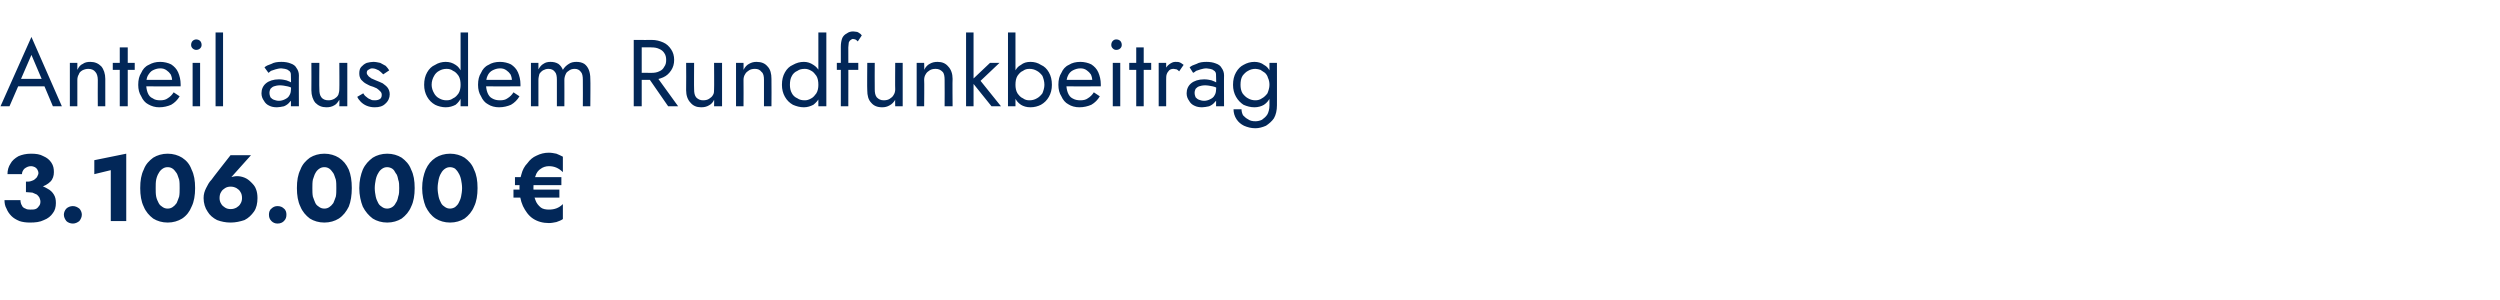
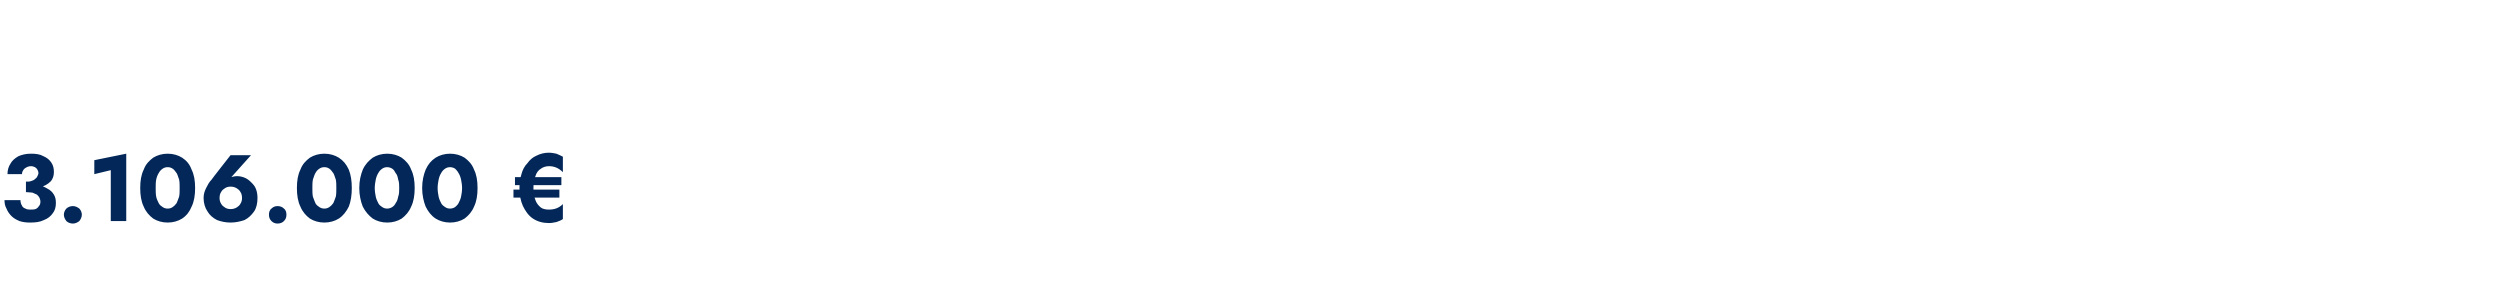
<svg xmlns="http://www.w3.org/2000/svg" version="1.1" width="501px" height="60.1px" viewBox="0 -1 501 60.1" style="top:-1px">
  <desc>Anteil aus dem Rundfunkbeitrag 3.106.000 €</desc>
  <defs />
  <g id="Polygon1544146">
    <path d="M 5.2 36.9 C 6.3 36.9 7.2 36.8 8.1 36.5 C 8.9 36.3 9.6 35.9 10.1 35.4 C 10.6 34.9 10.8 34.2 10.8 33.5 C 10.8 32.8 10.7 32.2 10.3 31.6 C 9.9 31 9.4 30.6 8.7 30.3 C 8 29.9 7.2 29.8 6.2 29.8 C 5.2 29.8 4.4 30 3.7 30.3 C 3 30.7 2.4 31.2 2.1 31.8 C 1.7 32.4 1.5 33.1 1.5 33.9 C 1.5 33.9 4.4 33.9 4.4 33.9 C 4.4 33.5 4.6 33.1 4.9 32.8 C 5.3 32.5 5.7 32.3 6.2 32.3 C 6.5 32.3 6.8 32.4 7 32.5 C 7.2 32.6 7.4 32.8 7.5 33 C 7.6 33.2 7.7 33.4 7.7 33.7 C 7.7 33.9 7.6 34.1 7.5 34.3 C 7.4 34.6 7.2 34.7 7 34.9 C 6.8 35.1 6.5 35.2 6.2 35.3 C 5.9 35.4 5.6 35.4 5.2 35.4 C 5.2 35.4 5.2 36.9 5.2 36.9 Z M 6 43.6 C 7.1 43.6 8 43.5 8.8 43.1 C 9.6 42.8 10.2 42.3 10.6 41.7 C 11 41.2 11.2 40.5 11.2 39.7 C 11.2 39 11.1 38.5 10.8 38 C 10.5 37.5 10.1 37.1 9.5 36.8 C 9 36.5 8.4 36.2 7.6 36.1 C 6.9 36 6.1 35.9 5.2 35.9 C 5.2 35.9 5.2 37.5 5.2 37.5 C 5.7 37.5 6.1 37.6 6.5 37.6 C 6.8 37.7 7.1 37.9 7.4 38 C 7.6 38.2 7.8 38.4 7.9 38.6 C 8 38.9 8.1 39.1 8.1 39.4 C 8.1 39.8 8 40.1 7.8 40.3 C 7.6 40.6 7.4 40.8 7.1 40.9 C 6.8 41 6.5 41 6.1 41 C 5.8 41 5.4 41 5.1 40.8 C 4.8 40.7 4.5 40.5 4.4 40.2 C 4.2 39.9 4.1 39.5 4.1 39.1 C 4.1 39.1 0.9 39.1 0.9 39.1 C 0.9 39.7 1 40.3 1.3 40.8 C 1.5 41.3 1.8 41.8 2.3 42.3 C 2.7 42.7 3.2 43 3.9 43.3 C 4.5 43.5 5.2 43.6 6 43.6 Z M 12.8 42 C 12.8 42.5 13 42.9 13.3 43.3 C 13.6 43.6 14.1 43.8 14.6 43.8 C 15.1 43.8 15.5 43.6 15.9 43.3 C 16.2 42.9 16.4 42.5 16.4 42 C 16.4 41.6 16.2 41.1 15.9 40.8 C 15.5 40.5 15.1 40.3 14.6 40.3 C 14.1 40.3 13.6 40.5 13.3 40.8 C 13 41.1 12.8 41.6 12.8 42 Z M 18.9 33.9 L 22.2 33.1 L 22.2 43.3 L 25.3 43.3 L 25.3 29.8 L 18.9 31.1 L 18.9 33.9 Z M 31.2 36.7 C 31.2 36.1 31.2 35.5 31.3 35 C 31.4 34.5 31.6 34 31.8 33.7 C 32 33.3 32.3 33 32.6 32.8 C 32.9 32.6 33.2 32.5 33.6 32.5 C 34 32.5 34.3 32.6 34.6 32.8 C 34.9 33 35.1 33.3 35.4 33.7 C 35.6 34 35.7 34.5 35.9 35 C 36 35.5 36 36.1 36 36.7 C 36 37.3 36 37.9 35.9 38.4 C 35.7 38.9 35.6 39.3 35.4 39.7 C 35.1 40.1 34.9 40.3 34.6 40.5 C 34.3 40.7 34 40.8 33.6 40.8 C 33.2 40.8 32.9 40.7 32.6 40.5 C 32.3 40.3 32 40.1 31.8 39.7 C 31.6 39.3 31.4 38.9 31.3 38.4 C 31.2 37.9 31.2 37.3 31.2 36.7 Z M 28.1 36.7 C 28.1 38.1 28.3 39.4 28.8 40.4 C 29.2 41.4 29.9 42.2 30.7 42.8 C 31.5 43.3 32.5 43.6 33.6 43.6 C 34.7 43.6 35.7 43.3 36.5 42.8 C 37.4 42.2 38 41.4 38.4 40.4 C 38.9 39.4 39.1 38.1 39.1 36.7 C 39.1 35.2 38.9 34 38.4 33 C 38 31.9 37.4 31.2 36.5 30.6 C 35.7 30.1 34.7 29.8 33.6 29.8 C 32.5 29.8 31.5 30.1 30.7 30.6 C 29.9 31.2 29.2 31.9 28.8 33 C 28.3 34 28.1 35.2 28.1 36.7 Z M 44 38.7 C 44 38.2 44.1 37.8 44.3 37.5 C 44.5 37.1 44.8 36.9 45.1 36.7 C 45.4 36.5 45.8 36.4 46.2 36.4 C 46.7 36.4 47 36.5 47.4 36.7 C 47.7 36.9 48 37.1 48.2 37.5 C 48.4 37.8 48.5 38.2 48.5 38.7 C 48.5 39.1 48.4 39.5 48.2 39.8 C 48 40.2 47.7 40.4 47.4 40.6 C 47 40.8 46.7 40.9 46.2 40.9 C 45.8 40.9 45.4 40.8 45.1 40.6 C 44.8 40.4 44.5 40.2 44.3 39.8 C 44.1 39.5 44 39.1 44 38.7 Z M 46.2 30.1 C 46.2 30.1 42.37 34.97 42.4 35 C 41.9 35.5 41.6 36.1 41.3 36.7 C 41 37.3 40.8 37.9 40.8 38.7 C 40.8 39.7 41.1 40.7 41.6 41.4 C 42 42.1 42.7 42.7 43.5 43.1 C 44.3 43.4 45.2 43.6 46.2 43.6 C 47.2 43.6 48.1 43.4 49 43.1 C 49.8 42.7 50.4 42.1 50.9 41.4 C 51.4 40.7 51.6 39.7 51.6 38.7 C 51.6 38 51.5 37.4 51.3 36.9 C 51.1 36.3 50.7 35.9 50.3 35.5 C 49.9 35.1 49.5 34.8 49 34.6 C 48.5 34.4 48 34.3 47.5 34.3 C 47.1 34.3 46.7 34.4 46.3 34.5 C 46 34.6 45.7 34.8 45.3 35.2 C 45.31 35.18 46 34.9 46 34.9 L 50.3 30.1 L 46.2 30.1 Z M 53.9 42 C 53.9 42.5 54 42.9 54.4 43.3 C 54.7 43.6 55.1 43.8 55.6 43.8 C 56.2 43.8 56.6 43.6 56.9 43.3 C 57.3 42.9 57.4 42.5 57.4 42 C 57.4 41.6 57.3 41.1 56.9 40.8 C 56.6 40.5 56.2 40.3 55.6 40.3 C 55.1 40.3 54.7 40.5 54.4 40.8 C 54 41.1 53.9 41.6 53.9 42 Z M 62.6 36.7 C 62.6 36.1 62.6 35.5 62.7 35 C 62.9 34.5 63 34 63.2 33.7 C 63.4 33.3 63.7 33 64 32.8 C 64.3 32.6 64.6 32.5 65 32.5 C 65.4 32.5 65.7 32.6 66 32.8 C 66.3 33 66.5 33.3 66.8 33.7 C 67 34 67.1 34.5 67.3 35 C 67.4 35.5 67.4 36.1 67.4 36.7 C 67.4 37.3 67.4 37.9 67.3 38.4 C 67.1 38.9 67 39.3 66.8 39.7 C 66.5 40.1 66.3 40.3 66 40.5 C 65.7 40.7 65.4 40.8 65 40.8 C 64.6 40.8 64.3 40.7 64 40.5 C 63.7 40.3 63.4 40.1 63.2 39.7 C 63 39.3 62.9 38.9 62.7 38.4 C 62.6 37.9 62.6 37.3 62.6 36.7 Z M 59.5 36.7 C 59.5 38.1 59.7 39.4 60.2 40.4 C 60.6 41.4 61.3 42.2 62.1 42.8 C 62.9 43.3 63.9 43.6 65 43.6 C 66.1 43.6 67.1 43.3 67.9 42.8 C 68.8 42.2 69.4 41.4 69.9 40.4 C 70.3 39.4 70.5 38.1 70.5 36.7 C 70.5 35.2 70.3 34 69.9 33 C 69.4 31.9 68.8 31.2 67.9 30.6 C 67.1 30.1 66.1 29.8 65 29.8 C 63.9 29.8 62.9 30.1 62.1 30.6 C 61.3 31.2 60.6 31.9 60.2 33 C 59.7 34 59.5 35.2 59.5 36.7 Z M 75.1 36.7 C 75.1 36.1 75.2 35.5 75.3 35 C 75.4 34.5 75.6 34 75.8 33.7 C 76 33.3 76.3 33 76.6 32.8 C 76.9 32.6 77.2 32.5 77.6 32.5 C 77.9 32.5 78.3 32.6 78.6 32.8 C 78.9 33 79.1 33.3 79.3 33.7 C 79.6 34 79.7 34.5 79.8 35 C 80 35.5 80 36.1 80 36.7 C 80 37.3 80 37.9 79.8 38.4 C 79.7 38.9 79.6 39.3 79.3 39.7 C 79.1 40.1 78.9 40.3 78.6 40.5 C 78.3 40.7 77.9 40.8 77.6 40.8 C 77.2 40.8 76.9 40.7 76.6 40.5 C 76.3 40.3 76 40.1 75.8 39.7 C 75.6 39.3 75.4 38.9 75.3 38.4 C 75.2 37.9 75.1 37.3 75.1 36.7 Z M 72 36.7 C 72 38.1 72.3 39.4 72.7 40.4 C 73.2 41.4 73.9 42.2 74.7 42.8 C 75.5 43.3 76.5 43.6 77.6 43.6 C 78.7 43.6 79.7 43.3 80.5 42.8 C 81.3 42.2 82 41.4 82.4 40.4 C 82.9 39.4 83.1 38.1 83.1 36.7 C 83.1 35.2 82.9 34 82.4 33 C 82 31.9 81.3 31.2 80.5 30.6 C 79.7 30.1 78.7 29.8 77.6 29.8 C 76.5 29.8 75.5 30.1 74.7 30.6 C 73.9 31.2 73.2 31.9 72.7 33 C 72.3 34 72 35.2 72 36.7 Z M 87.7 36.7 C 87.7 36.1 87.8 35.5 87.9 35 C 88 34.5 88.2 34 88.4 33.7 C 88.6 33.3 88.9 33 89.2 32.8 C 89.5 32.6 89.8 32.5 90.2 32.5 C 90.5 32.5 90.9 32.6 91.2 32.8 C 91.4 33 91.7 33.3 91.9 33.7 C 92.1 34 92.3 34.5 92.4 35 C 92.5 35.5 92.6 36.1 92.6 36.7 C 92.6 37.3 92.5 37.9 92.4 38.4 C 92.3 38.9 92.1 39.3 91.9 39.7 C 91.7 40.1 91.4 40.3 91.2 40.5 C 90.9 40.7 90.5 40.8 90.2 40.8 C 89.8 40.8 89.5 40.7 89.2 40.5 C 88.9 40.3 88.6 40.1 88.4 39.7 C 88.2 39.3 88 38.9 87.9 38.4 C 87.8 37.9 87.7 37.3 87.7 36.7 Z M 84.6 36.7 C 84.6 38.1 84.9 39.4 85.3 40.4 C 85.8 41.4 86.4 42.2 87.3 42.8 C 88.1 43.3 89.1 43.6 90.2 43.6 C 91.3 43.6 92.3 43.3 93.1 42.8 C 93.9 42.2 94.6 41.4 95 40.4 C 95.5 39.4 95.7 38.1 95.7 36.7 C 95.7 35.2 95.5 34 95 33 C 94.6 31.9 93.9 31.2 93.1 30.6 C 92.3 30.1 91.3 29.8 90.2 29.8 C 89.1 29.8 88.1 30.1 87.3 30.6 C 86.4 31.2 85.8 31.9 85.3 33 C 84.9 34 84.6 35.2 84.6 36.7 Z M 103.2 36.1 L 112.5 36.1 L 112.5 34.5 L 103.2 34.5 L 103.2 36.1 Z M 102.9 38.6 L 112.1 38.6 L 112.1 37 L 102.9 37 L 102.9 38.6 Z M 106.9 36.7 C 106.9 35.7 107 34.9 107.3 34.3 C 107.5 33.6 107.9 33.1 108.4 32.8 C 108.8 32.5 109.4 32.3 110 32.3 C 111.1 32.3 112 32.7 112.8 33.5 C 112.8 33.5 112.8 30.4 112.8 30.4 C 112.4 30.2 112 30 111.5 29.8 C 111 29.7 110.5 29.6 110 29.6 C 109.1 29.6 108.3 29.8 107.5 30.2 C 106.8 30.5 106.2 31 105.7 31.7 C 105.1 32.3 104.7 33.1 104.5 33.9 C 104.2 34.8 104.1 35.7 104.1 36.7 C 104.1 38 104.3 39.2 104.8 40.3 C 105.3 41.3 105.9 42.2 106.8 42.8 C 107.7 43.4 108.8 43.7 110 43.7 C 110.5 43.7 111 43.6 111.5 43.5 C 112 43.3 112.4 43.2 112.8 42.9 C 112.8 42.9 112.8 39.9 112.8 39.9 C 112 40.7 111.1 41 110 41 C 109.4 41 108.8 40.9 108.4 40.6 C 107.9 40.2 107.5 39.7 107.3 39.1 C 107 38.4 106.9 37.6 106.9 36.7 Z " stroke="none" fill="#022758" />
  </g>
  <g id="Polygon1544145">
-     <path d="M 2.8 16.3 L 9.8 16.3 L 9.3 14.8 L 3.4 14.8 L 2.8 16.3 Z M 6.3 10 L 8.6 15.4 L 8.7 15.8 L 10.6 20.3 L 12.4 20.3 L 6.3 6.4 L 0.1 20.3 L 1.9 20.3 L 3.9 15.7 L 4 15.3 L 6.3 10 Z M 19.6 15 C 19.57 15.01 19.6 20.3 19.6 20.3 L 21.1 20.3 C 21.1 20.3 21.09 14.82 21.1 14.8 C 21.1 13.8 20.8 12.9 20.3 12.3 C 19.7 11.7 19 11.4 18.1 11.4 C 17.5 11.4 17 11.5 16.6 11.8 C 16.1 12 15.8 12.4 15.5 13 C 15.48 12.96 15.5 11.6 15.5 11.6 L 14 11.6 L 14 20.3 L 15.5 20.3 C 15.5 20.3 15.48 15.01 15.5 15 C 15.5 14.6 15.6 14.2 15.8 13.9 C 15.9 13.5 16.2 13.3 16.5 13.1 C 16.9 12.9 17.3 12.8 17.7 12.8 C 18.3 12.8 18.8 13 19.1 13.4 C 19.4 13.7 19.6 14.3 19.6 15 Z M 22.6 11.6 L 22.6 13 L 27 13 L 27 11.6 L 22.6 11.6 Z M 24 8.5 L 24 20.3 L 25.6 20.3 L 25.6 8.5 L 24 8.5 Z M 31.9 20.5 C 32.8 20.5 33.6 20.3 34.3 20 C 35 19.6 35.6 19 36 18.3 C 36 18.3 34.8 17.5 34.8 17.5 C 34.5 18 34.1 18.4 33.6 18.7 C 33.2 19 32.7 19.1 32.1 19.1 C 31.5 19.1 31 19 30.6 18.7 C 30.1 18.5 29.8 18.1 29.6 17.6 C 29.4 17.1 29.3 16.5 29.3 15.9 C 29.3 15.2 29.4 14.6 29.6 14.2 C 29.9 13.7 30.2 13.3 30.6 13.1 C 31 12.9 31.5 12.7 32.1 12.7 C 32.6 12.7 33 12.8 33.4 13.1 C 33.7 13.3 34 13.6 34.2 13.9 C 34.4 14.3 34.5 14.8 34.5 15.3 C 34.5 15.4 34.5 15.5 34.5 15.6 C 34.4 15.8 34.4 15.9 34.4 15.9 C 34.37 15.92 35 15 35 15 L 28.7 15 L 28.7 16.3 C 28.7 16.3 36.18 16.34 36.2 16.3 C 36.2 16.3 36.2 16.3 36.2 16.2 C 36.2 16.1 36.2 16 36.2 15.9 C 36.2 15 36 14.2 35.7 13.5 C 35.4 12.8 34.9 12.3 34.3 11.9 C 33.7 11.6 32.9 11.4 32.1 11.4 C 31.2 11.4 30.5 11.6 29.8 12 C 29.1 12.3 28.6 12.9 28.3 13.6 C 27.9 14.2 27.7 15 27.7 16 C 27.7 16.9 27.9 17.7 28.3 18.3 C 28.6 19 29.1 19.6 29.7 19.9 C 30.4 20.3 31.1 20.5 31.9 20.5 Z M 38.3 8 C 38.3 8.3 38.4 8.5 38.6 8.7 C 38.8 8.9 39.1 9 39.3 9 C 39.6 9 39.9 8.9 40.1 8.7 C 40.3 8.5 40.4 8.3 40.4 8 C 40.4 7.7 40.3 7.4 40.1 7.2 C 39.9 7 39.6 6.9 39.3 6.9 C 39.1 6.9 38.8 7 38.6 7.2 C 38.4 7.4 38.3 7.7 38.3 8 Z M 38.6 11.6 L 38.6 20.3 L 40.1 20.3 L 40.1 11.6 L 38.6 11.6 Z M 43.2 5.5 L 43.2 20.3 L 44.7 20.3 L 44.7 5.5 L 43.2 5.5 Z M 54 17.6 C 54 17.3 54.1 17 54.2 16.8 C 54.4 16.6 54.6 16.4 54.9 16.3 C 55.2 16.2 55.6 16.1 56.1 16.1 C 56.6 16.1 57.1 16.2 57.6 16.3 C 58.1 16.4 58.5 16.6 59 16.9 C 59 16.9 59 16.1 59 16.1 C 58.9 15.9 58.7 15.8 58.5 15.6 C 58.2 15.4 57.9 15.3 57.4 15.1 C 57 15 56.5 14.9 55.9 14.9 C 54.8 14.9 53.9 15.2 53.3 15.7 C 52.7 16.2 52.4 16.9 52.4 17.7 C 52.4 18.3 52.6 18.8 52.9 19.2 C 53.1 19.6 53.5 20 54 20.2 C 54.4 20.4 54.9 20.5 55.5 20.5 C 55.9 20.5 56.4 20.4 56.9 20.3 C 57.4 20.1 57.8 19.8 58.1 19.4 C 58.5 19.1 58.7 18.6 58.7 18 C 58.7 18 58.3 16.9 58.3 16.9 C 58.3 17.4 58.2 17.8 58 18.1 C 57.8 18.5 57.5 18.7 57.1 18.9 C 56.7 19.1 56.3 19.2 55.9 19.2 C 55.5 19.2 55.2 19.1 54.9 19 C 54.6 18.9 54.4 18.7 54.2 18.5 C 54.1 18.2 54 18 54 17.6 Z M 53.8 13.6 C 53.9 13.5 54.1 13.4 54.3 13.2 C 54.6 13.1 54.9 13 55.2 12.9 C 55.6 12.8 55.9 12.7 56.4 12.7 C 56.6 12.7 56.9 12.8 57.1 12.8 C 57.4 12.9 57.6 12.9 57.8 13.1 C 58 13.2 58.1 13.3 58.2 13.5 C 58.3 13.7 58.3 14 58.3 14.3 C 58.35 14.27 58.3 20.3 58.3 20.3 L 59.9 20.3 C 59.9 20.3 59.87 14.06 59.9 14.1 C 59.9 13.5 59.7 13 59.4 12.6 C 59.2 12.2 58.8 11.9 58.2 11.7 C 57.7 11.5 57.1 11.4 56.4 11.4 C 55.6 11.4 54.9 11.5 54.4 11.8 C 53.8 12 53.3 12.2 53 12.5 C 53 12.5 53.8 13.6 53.8 13.6 Z M 64 16.9 C 63.95 16.91 64 11.6 64 11.6 L 62.4 11.6 C 62.4 11.6 62.43 17.1 62.4 17.1 C 62.4 18.1 62.7 19 63.2 19.6 C 63.8 20.2 64.5 20.5 65.4 20.5 C 66 20.5 66.5 20.4 67 20.1 C 67.4 19.9 67.7 19.5 68 19 C 68.04 18.96 68 20.3 68 20.3 L 69.6 20.3 L 69.6 11.6 L 68 11.6 C 68 11.6 68.04 16.91 68 16.9 C 68 17.3 67.9 17.7 67.8 18 C 67.6 18.4 67.3 18.6 67 18.8 C 66.6 19 66.3 19.1 65.8 19.1 C 65.2 19.1 64.7 18.9 64.4 18.5 C 64.1 18.1 64 17.6 64 16.9 Z M 72.8 17.7 C 72.8 17.7 71.6 18.4 71.6 18.4 C 71.7 18.7 72 19.1 72.3 19.4 C 72.6 19.7 73 20 73.5 20.2 C 74 20.4 74.5 20.5 75.1 20.5 C 76 20.5 76.7 20.3 77.2 19.8 C 77.8 19.3 78.1 18.6 78.1 17.9 C 78.1 17.3 77.9 16.9 77.7 16.6 C 77.5 16.3 77.1 16 76.7 15.7 C 76.3 15.5 75.8 15.3 75.3 15.1 C 75 15 74.7 14.8 74.4 14.7 C 74.2 14.5 73.9 14.4 73.8 14.2 C 73.6 14 73.5 13.8 73.5 13.6 C 73.5 13.3 73.6 13.1 73.8 13 C 74.1 12.8 74.3 12.7 74.6 12.7 C 75.1 12.7 75.5 12.9 75.9 13.1 C 76.2 13.3 76.5 13.6 76.8 13.9 C 76.8 13.9 78 13.1 78 13.1 C 77.8 12.8 77.6 12.5 77.3 12.2 C 76.9 12 76.6 11.8 76.2 11.6 C 75.7 11.5 75.3 11.4 74.8 11.4 C 74.4 11.4 73.9 11.5 73.5 11.6 C 73 11.8 72.7 12.1 72.4 12.4 C 72.1 12.7 72 13.2 72 13.7 C 72 14.2 72.1 14.6 72.4 15 C 72.7 15.3 73 15.6 73.4 15.8 C 73.8 16 74.1 16.2 74.5 16.3 C 74.9 16.4 75.2 16.6 75.5 16.7 C 75.8 16.9 76 17.1 76.2 17.3 C 76.4 17.5 76.5 17.7 76.5 18 C 76.5 18.4 76.4 18.6 76.2 18.8 C 75.9 19 75.6 19.1 75.1 19.1 C 74.8 19.1 74.5 19.1 74.2 18.9 C 73.9 18.8 73.6 18.6 73.4 18.4 C 73.1 18.2 72.9 17.9 72.8 17.7 Z M 92.3 5.5 L 92.3 20.3 L 93.8 20.3 L 93.8 5.5 L 92.3 5.5 Z M 85 16 C 85 16.9 85.2 17.7 85.6 18.4 C 86 19.1 86.5 19.6 87.2 20 C 87.8 20.3 88.6 20.5 89.3 20.5 C 90.1 20.5 90.7 20.3 91.3 20 C 91.8 19.6 92.2 19.1 92.5 18.4 C 92.8 17.7 93 16.9 93 16 C 93 15 92.8 14.2 92.5 13.5 C 92.2 12.8 91.8 12.3 91.3 12 C 90.7 11.6 90.1 11.4 89.3 11.4 C 88.6 11.4 87.8 11.6 87.2 12 C 86.5 12.3 86 12.8 85.6 13.5 C 85.2 14.2 85 15 85 16 Z M 86.5 16 C 86.5 15.3 86.7 14.7 87 14.2 C 87.2 13.8 87.6 13.4 88 13.2 C 88.5 12.9 89 12.8 89.5 12.8 C 90 12.8 90.4 12.9 90.8 13.2 C 91.3 13.4 91.6 13.8 91.9 14.2 C 92.2 14.7 92.3 15.3 92.3 16 C 92.3 16.6 92.2 17.2 91.9 17.7 C 91.6 18.1 91.3 18.5 90.8 18.7 C 90.4 19 90 19.1 89.5 19.1 C 89 19.1 88.5 19 88 18.7 C 87.6 18.5 87.2 18.1 87 17.7 C 86.7 17.2 86.5 16.6 86.5 16 Z M 100 20.5 C 100.9 20.5 101.7 20.3 102.4 20 C 103.1 19.6 103.7 19 104.1 18.3 C 104.1 18.3 102.9 17.5 102.9 17.5 C 102.6 18 102.2 18.4 101.7 18.7 C 101.3 19 100.8 19.1 100.2 19.1 C 99.6 19.1 99.1 19 98.6 18.7 C 98.2 18.5 97.9 18.1 97.7 17.6 C 97.5 17.1 97.4 16.5 97.4 15.9 C 97.4 15.2 97.5 14.6 97.7 14.2 C 97.9 13.7 98.3 13.3 98.7 13.1 C 99.1 12.9 99.6 12.7 100.2 12.7 C 100.7 12.7 101.1 12.8 101.5 13.1 C 101.8 13.3 102.1 13.6 102.3 13.9 C 102.5 14.3 102.6 14.8 102.6 15.3 C 102.6 15.4 102.6 15.5 102.6 15.6 C 102.5 15.8 102.5 15.9 102.5 15.9 C 102.47 15.92 103.1 15 103.1 15 L 96.8 15 L 96.8 16.3 C 96.8 16.3 104.27 16.34 104.3 16.3 C 104.3 16.3 104.3 16.3 104.3 16.2 C 104.3 16.1 104.3 16 104.3 15.9 C 104.3 15 104.1 14.2 103.8 13.5 C 103.5 12.8 103 12.3 102.4 11.9 C 101.8 11.6 101 11.4 100.2 11.4 C 99.3 11.4 98.5 11.6 97.9 12 C 97.2 12.3 96.7 12.9 96.4 13.6 C 96 14.2 95.8 15 95.8 16 C 95.8 16.9 96 17.7 96.4 18.3 C 96.7 19 97.2 19.6 97.8 19.9 C 98.4 20.3 99.2 20.5 100 20.5 Z M 118.3 14.8 C 118.3 14.1 118.2 13.5 118 13 C 117.8 12.5 117.5 12.1 117.1 11.8 C 116.6 11.5 116.1 11.4 115.5 11.4 C 115 11.4 114.4 11.5 114 11.8 C 113.5 12.1 113.1 12.5 112.8 13 C 112.6 12.5 112.3 12.1 111.9 11.8 C 111.4 11.5 110.9 11.4 110.3 11.4 C 109.8 11.4 109.3 11.5 108.9 11.8 C 108.5 12 108.2 12.4 107.9 12.9 C 107.9 12.86 107.9 11.6 107.9 11.6 L 106.4 11.6 L 106.4 20.3 L 107.9 20.3 C 107.9 20.3 107.9 15.01 107.9 15 C 107.9 14.6 108 14.2 108.1 13.8 C 108.3 13.5 108.5 13.3 108.8 13.1 C 109.2 12.9 109.5 12.8 109.9 12.8 C 110.5 12.8 110.9 13 111.2 13.4 C 111.5 13.7 111.6 14.3 111.6 15 C 111.6 15.01 111.6 20.3 111.6 20.3 L 113.1 20.3 C 113.1 20.3 113.12 15.01 113.1 15 C 113.1 14.6 113.2 14.2 113.4 13.8 C 113.5 13.5 113.8 13.3 114.1 13.1 C 114.4 12.9 114.7 12.8 115.2 12.8 C 115.7 12.8 116.1 13 116.4 13.4 C 116.7 13.7 116.8 14.3 116.8 15 C 116.83 15.01 116.8 20.3 116.8 20.3 L 118.3 20.3 C 118.3 20.3 118.35 14.82 118.3 14.8 Z M 129.4 13.8 L 133.9 20.3 L 135.9 20.3 L 131.2 13.8 L 129.4 13.8 Z M 127 7 L 127 20.3 L 128.6 20.3 L 128.6 7 L 127 7 Z M 127.9 8.5 C 127.9 8.5 130.6 8.45 130.6 8.5 C 131.2 8.5 131.7 8.6 132.1 8.8 C 132.6 9 132.9 9.3 133.1 9.6 C 133.4 10 133.5 10.5 133.5 11 C 133.5 11.6 133.4 12 133.1 12.4 C 132.9 12.8 132.6 13.1 132.1 13.3 C 131.7 13.5 131.2 13.6 130.6 13.6 C 130.6 13.58 127.9 13.6 127.9 13.6 L 127.9 15 C 127.9 15 130.6 15.01 130.6 15 C 131.5 15 132.2 14.8 132.9 14.5 C 133.6 14.2 134.1 13.7 134.5 13.1 C 134.9 12.5 135.1 11.8 135.1 11 C 135.1 10.2 134.9 9.5 134.5 8.9 C 134.1 8.3 133.6 7.8 132.9 7.5 C 132.2 7.2 131.5 7 130.6 7 C 130.6 7.03 127.9 7 127.9 7 L 127.9 8.5 Z M 139.1 16.9 C 139.06 16.91 139.1 11.6 139.1 11.6 L 137.5 11.6 C 137.5 11.6 137.54 17.1 137.5 17.1 C 137.5 18.1 137.8 19 138.4 19.6 C 138.9 20.2 139.6 20.5 140.5 20.5 C 141.1 20.5 141.6 20.4 142.1 20.1 C 142.5 19.9 142.9 19.5 143.1 19 C 143.14 18.96 143.1 20.3 143.1 20.3 L 144.7 20.3 L 144.7 11.6 L 143.1 11.6 C 143.1 11.6 143.14 16.91 143.1 16.9 C 143.1 17.3 143.1 17.7 142.9 18 C 142.7 18.4 142.4 18.6 142.1 18.8 C 141.8 19 141.4 19.1 140.9 19.1 C 140.3 19.1 139.9 18.9 139.5 18.5 C 139.2 18.1 139.1 17.6 139.1 16.9 Z M 153.1 15 C 153.12 15.01 153.1 20.3 153.1 20.3 L 154.6 20.3 C 154.6 20.3 154.64 14.82 154.6 14.8 C 154.6 13.8 154.4 12.9 153.8 12.3 C 153.3 11.7 152.6 11.4 151.6 11.4 C 151.1 11.4 150.6 11.5 150.1 11.8 C 149.7 12 149.3 12.4 149 13 C 149.03 12.96 149 11.6 149 11.6 L 147.5 11.6 L 147.5 20.3 L 149 20.3 C 149 20.3 149.03 15.01 149 15 C 149 14.6 149.1 14.2 149.3 13.9 C 149.5 13.5 149.8 13.3 150.1 13.1 C 150.4 12.9 150.8 12.8 151.3 12.8 C 151.9 12.8 152.3 13 152.6 13.4 C 153 13.7 153.1 14.3 153.1 15 Z M 164 5.5 L 164 20.3 L 165.6 20.3 L 165.6 5.5 L 164 5.5 Z M 156.7 16 C 156.7 16.9 156.9 17.7 157.3 18.4 C 157.7 19.1 158.2 19.6 158.9 20 C 159.6 20.3 160.3 20.5 161.1 20.5 C 161.8 20.5 162.4 20.3 163 20 C 163.5 19.6 164 19.1 164.3 18.4 C 164.6 17.7 164.7 16.9 164.7 16 C 164.7 15 164.6 14.2 164.3 13.5 C 164 12.8 163.5 12.3 163 12 C 162.4 11.6 161.8 11.4 161.1 11.4 C 160.3 11.4 159.6 11.6 158.9 12 C 158.2 12.3 157.7 12.8 157.3 13.5 C 156.9 14.2 156.7 15 156.7 16 Z M 158.3 16 C 158.3 15.3 158.4 14.7 158.7 14.2 C 158.9 13.8 159.3 13.4 159.8 13.2 C 160.2 12.9 160.7 12.8 161.3 12.8 C 161.7 12.8 162.1 12.9 162.6 13.2 C 163 13.4 163.3 13.8 163.6 14.2 C 163.9 14.7 164 15.3 164 16 C 164 16.6 163.9 17.2 163.6 17.7 C 163.3 18.1 163 18.5 162.6 18.7 C 162.1 19 161.7 19.1 161.3 19.1 C 160.7 19.1 160.2 19 159.8 18.7 C 159.3 18.5 158.9 18.1 158.7 17.7 C 158.4 17.2 158.3 16.6 158.3 16 Z M 167.7 11.6 L 167.7 13 L 172 13 L 172 11.6 L 167.7 11.6 Z M 171.9 7.3 C 171.9 7.3 172.7 6.1 172.7 6.1 C 172.6 6 172.5 5.8 172.3 5.7 C 172.2 5.6 172 5.5 171.8 5.4 C 171.6 5.4 171.3 5.3 171 5.3 C 170.5 5.3 170.1 5.4 169.7 5.7 C 169.3 5.9 169 6.2 168.8 6.6 C 168.6 7.1 168.5 7.7 168.5 8.4 C 168.51 8.36 168.5 20.3 168.5 20.3 L 170 20.3 C 170 20.3 170.03 8.55 170 8.5 C 170 8.1 170.1 7.8 170.1 7.5 C 170.2 7.3 170.3 7.1 170.5 7 C 170.6 6.9 170.8 6.8 170.9 6.8 C 171.1 6.8 171.3 6.9 171.4 6.9 C 171.6 7 171.7 7.1 171.9 7.3 Z M 175.3 16.9 C 175.27 16.91 175.3 11.6 175.3 11.6 L 173.8 11.6 C 173.8 11.6 173.75 17.1 173.8 17.1 C 173.8 18.1 174 19 174.6 19.6 C 175.1 20.2 175.8 20.5 176.8 20.5 C 177.3 20.5 177.8 20.4 178.3 20.1 C 178.7 19.9 179.1 19.5 179.4 19 C 179.36 18.96 179.4 20.3 179.4 20.3 L 180.9 20.3 L 180.9 11.6 L 179.4 11.6 C 179.4 11.6 179.36 16.91 179.4 16.9 C 179.4 17.3 179.3 17.7 179.1 18 C 178.9 18.4 178.6 18.6 178.3 18.8 C 178 19 177.6 19.1 177.1 19.1 C 176.5 19.1 176.1 18.9 175.7 18.5 C 175.4 18.1 175.3 17.6 175.3 16.9 Z M 189.3 15 C 189.33 15.01 189.3 20.3 189.3 20.3 L 190.9 20.3 C 190.9 20.3 190.85 14.82 190.9 14.8 C 190.9 13.8 190.6 12.9 190 12.3 C 189.5 11.7 188.8 11.4 187.9 11.4 C 187.3 11.4 186.8 11.5 186.3 11.8 C 185.9 12 185.5 12.4 185.2 13 C 185.25 12.96 185.2 11.6 185.2 11.6 L 183.7 11.6 L 183.7 20.3 L 185.2 20.3 C 185.2 20.3 185.25 15.01 185.2 15 C 185.2 14.6 185.3 14.2 185.5 13.9 C 185.7 13.5 186 13.3 186.3 13.1 C 186.6 12.9 187 12.8 187.5 12.8 C 188.1 12.8 188.5 13 188.9 13.4 C 189.2 13.7 189.3 14.3 189.3 15 Z M 193.6 5.5 L 193.6 20.3 L 195.1 20.3 L 195.1 5.5 L 193.6 5.5 Z M 198.4 11.6 L 194.6 15.2 L 198.7 20.3 L 200.6 20.3 L 196.5 15.2 L 200.3 11.6 L 198.4 11.6 Z M 203.5 5.5 L 202 5.5 L 202 20.3 L 203.5 20.3 L 203.5 5.5 Z M 210.8 16 C 210.8 15 210.6 14.2 210.2 13.5 C 209.8 12.8 209.3 12.3 208.6 12 C 208 11.6 207.3 11.4 206.5 11.4 C 205.7 11.4 205.1 11.6 204.6 12 C 204 12.3 203.6 12.8 203.3 13.5 C 203 14.2 202.8 15 202.8 16 C 202.8 16.9 203 17.7 203.3 18.4 C 203.6 19.1 204 19.6 204.6 20 C 205.1 20.3 205.7 20.5 206.5 20.5 C 207.3 20.5 208 20.3 208.6 20 C 209.3 19.6 209.8 19.1 210.2 18.4 C 210.6 17.7 210.8 16.9 210.8 16 Z M 209.3 16 C 209.3 16.6 209.1 17.2 208.9 17.7 C 208.6 18.1 208.2 18.5 207.8 18.7 C 207.3 19 206.8 19.1 206.3 19.1 C 205.8 19.1 205.4 19 205 18.7 C 204.5 18.5 204.2 18.1 203.9 17.7 C 203.6 17.2 203.5 16.6 203.5 16 C 203.5 15.3 203.6 14.7 203.9 14.2 C 204.2 13.8 204.5 13.4 205 13.2 C 205.4 12.9 205.8 12.8 206.3 12.8 C 206.8 12.8 207.3 12.9 207.8 13.2 C 208.2 13.4 208.6 13.8 208.9 14.2 C 209.1 14.7 209.3 15.3 209.3 16 Z M 216.3 20.5 C 217.2 20.5 218 20.3 218.7 20 C 219.4 19.6 220 19 220.4 18.3 C 220.4 18.3 219.2 17.5 219.2 17.5 C 218.9 18 218.5 18.4 218 18.7 C 217.6 19 217.1 19.1 216.5 19.1 C 215.9 19.1 215.4 19 214.9 18.7 C 214.5 18.5 214.2 18.1 214 17.6 C 213.8 17.1 213.7 16.5 213.7 15.9 C 213.7 15.2 213.8 14.6 214 14.2 C 214.2 13.7 214.6 13.3 215 13.1 C 215.4 12.9 215.9 12.7 216.5 12.7 C 217 12.7 217.4 12.8 217.8 13.1 C 218.1 13.3 218.4 13.6 218.6 13.9 C 218.8 14.3 218.9 14.8 218.9 15.3 C 218.9 15.4 218.9 15.5 218.9 15.6 C 218.8 15.8 218.8 15.9 218.8 15.9 C 218.76 15.92 219.4 15 219.4 15 L 213.1 15 L 213.1 16.3 C 213.1 16.3 220.57 16.34 220.6 16.3 C 220.6 16.3 220.6 16.3 220.6 16.2 C 220.6 16.1 220.6 16 220.6 15.9 C 220.6 15 220.4 14.2 220.1 13.5 C 219.8 12.8 219.3 12.3 218.7 11.9 C 218.1 11.6 217.3 11.4 216.5 11.4 C 215.6 11.4 214.8 11.6 214.2 12 C 213.5 12.3 213 12.9 212.7 13.6 C 212.3 14.2 212.1 15 212.1 16 C 212.1 16.9 212.3 17.7 212.7 18.3 C 213 19 213.5 19.6 214.1 19.9 C 214.7 20.3 215.5 20.5 216.3 20.5 Z M 222.7 8 C 222.7 8.3 222.8 8.5 223 8.7 C 223.2 8.9 223.4 9 223.7 9 C 224 9 224.3 8.9 224.5 8.7 C 224.7 8.5 224.8 8.3 224.8 8 C 224.8 7.7 224.7 7.4 224.5 7.2 C 224.3 7 224 6.9 223.7 6.9 C 223.4 6.9 223.2 7 223 7.2 C 222.8 7.4 222.7 7.7 222.7 8 Z M 223 11.6 L 223 20.3 L 224.5 20.3 L 224.5 11.6 L 223 11.6 Z M 226.3 11.6 L 226.3 13 L 230.7 13 L 230.7 11.6 L 226.3 11.6 Z M 227.7 8.5 L 227.7 20.3 L 229.2 20.3 L 229.2 8.5 L 227.7 8.5 Z M 233.7 11.6 L 232.2 11.6 L 232.2 20.3 L 233.7 20.3 L 233.7 11.6 Z M 236.3 13.3 C 236.3 13.3 237.2 12 237.2 12 C 236.9 11.8 236.7 11.6 236.4 11.5 C 236.2 11.4 235.9 11.4 235.5 11.4 C 235.1 11.4 234.7 11.6 234.3 11.9 C 233.9 12.2 233.6 12.6 233.4 13.2 C 233.1 13.7 233 14.3 233 15 C 233 15 233.7 15 233.7 15 C 233.7 14.6 233.7 14.2 233.8 13.9 C 233.9 13.6 234.1 13.3 234.3 13.1 C 234.5 12.9 234.8 12.8 235.2 12.8 C 235.4 12.8 235.6 12.9 235.8 12.9 C 236 13 236.1 13.1 236.3 13.3 Z M 239.4 17.6 C 239.4 17.3 239.5 17 239.6 16.8 C 239.8 16.6 240 16.4 240.3 16.3 C 240.6 16.2 241 16.1 241.5 16.1 C 242 16.1 242.5 16.2 243 16.3 C 243.5 16.4 243.9 16.6 244.4 16.9 C 244.4 16.9 244.4 16.1 244.4 16.1 C 244.3 15.9 244.1 15.8 243.9 15.6 C 243.6 15.4 243.3 15.3 242.8 15.1 C 242.4 15 241.9 14.9 241.3 14.9 C 240.2 14.9 239.3 15.2 238.7 15.7 C 238.1 16.2 237.8 16.9 237.8 17.7 C 237.8 18.3 238 18.8 238.3 19.2 C 238.5 19.6 238.9 20 239.4 20.2 C 239.8 20.4 240.3 20.5 240.9 20.5 C 241.3 20.5 241.8 20.4 242.3 20.3 C 242.8 20.1 243.2 19.8 243.5 19.4 C 243.9 19.1 244.1 18.6 244.1 18 C 244.1 18 243.7 16.9 243.7 16.9 C 243.7 17.4 243.6 17.8 243.4 18.1 C 243.2 18.5 242.9 18.7 242.5 18.9 C 242.1 19.1 241.7 19.2 241.3 19.2 C 240.9 19.2 240.6 19.1 240.3 19 C 240 18.9 239.8 18.7 239.6 18.5 C 239.5 18.2 239.4 18 239.4 17.6 Z M 239.1 13.6 C 239.3 13.5 239.5 13.4 239.7 13.2 C 240 13.1 240.3 13 240.6 12.9 C 241 12.8 241.3 12.7 241.8 12.7 C 242 12.7 242.3 12.8 242.5 12.8 C 242.8 12.9 243 12.9 243.2 13.1 C 243.4 13.2 243.5 13.3 243.6 13.5 C 243.7 13.7 243.7 14 243.7 14.3 C 243.75 14.27 243.7 20.3 243.7 20.3 L 245.3 20.3 C 245.3 20.3 245.27 14.06 245.3 14.1 C 245.3 13.5 245.1 13 244.8 12.6 C 244.6 12.2 244.2 11.9 243.6 11.7 C 243.1 11.5 242.5 11.4 241.8 11.4 C 241 11.4 240.3 11.5 239.8 11.8 C 239.2 12 238.7 12.2 238.4 12.5 C 238.4 12.5 239.1 13.6 239.1 13.6 Z M 247.2 20.9 C 247.2 21.6 247.4 22.3 247.8 22.9 C 248.2 23.5 248.7 23.9 249.3 24.2 C 250 24.5 250.7 24.7 251.6 24.7 C 252.3 24.7 253 24.5 253.7 24.2 C 254.3 23.8 254.9 23.3 255.3 22.7 C 255.7 22 255.9 21.1 255.9 20.1 C 255.91 20.14 255.9 11.6 255.9 11.6 L 254.4 11.6 C 254.4 11.6 254.39 20.14 254.4 20.1 C 254.4 20.9 254.2 21.5 254 21.9 C 253.7 22.4 253.3 22.7 252.9 23 C 252.5 23.2 252 23.3 251.6 23.3 C 251 23.3 250.5 23.2 250.1 22.9 C 249.7 22.7 249.4 22.4 249.1 22.1 C 248.9 21.7 248.8 21.3 248.8 20.9 C 248.8 20.9 247.2 20.9 247.2 20.9 Z M 247.1 16 C 247.1 16.9 247.3 17.7 247.7 18.4 C 248.1 19.1 248.6 19.6 249.2 20 C 249.9 20.3 250.6 20.5 251.4 20.5 C 252.1 20.5 252.8 20.3 253.3 20 C 253.9 19.6 254.3 19.1 254.6 18.4 C 254.9 17.7 255.1 16.9 255.1 16 C 255.1 15 254.9 14.2 254.6 13.5 C 254.3 12.8 253.9 12.3 253.3 12 C 252.8 11.6 252.1 11.4 251.4 11.4 C 250.6 11.4 249.9 11.6 249.2 12 C 248.6 12.3 248.1 12.8 247.7 13.5 C 247.3 14.2 247.1 15 247.1 16 Z M 248.6 16 C 248.6 15.3 248.7 14.7 249 14.2 C 249.3 13.8 249.7 13.4 250.1 13.2 C 250.6 12.9 251.1 12.8 251.6 12.8 C 251.9 12.8 252.3 12.9 252.6 13 C 252.9 13.2 253.2 13.4 253.5 13.6 C 253.8 13.9 254 14.2 254.1 14.6 C 254.3 15 254.4 15.5 254.4 16 C 254.4 16.6 254.2 17.2 254 17.7 C 253.7 18.1 253.3 18.5 252.9 18.7 C 252.5 19 252 19.1 251.6 19.1 C 251.1 19.1 250.6 19 250.1 18.7 C 249.7 18.5 249.3 18.1 249 17.7 C 248.7 17.2 248.6 16.6 248.6 16 Z " stroke="none" fill="#022758" />
-   </g>
+     </g>
</svg>